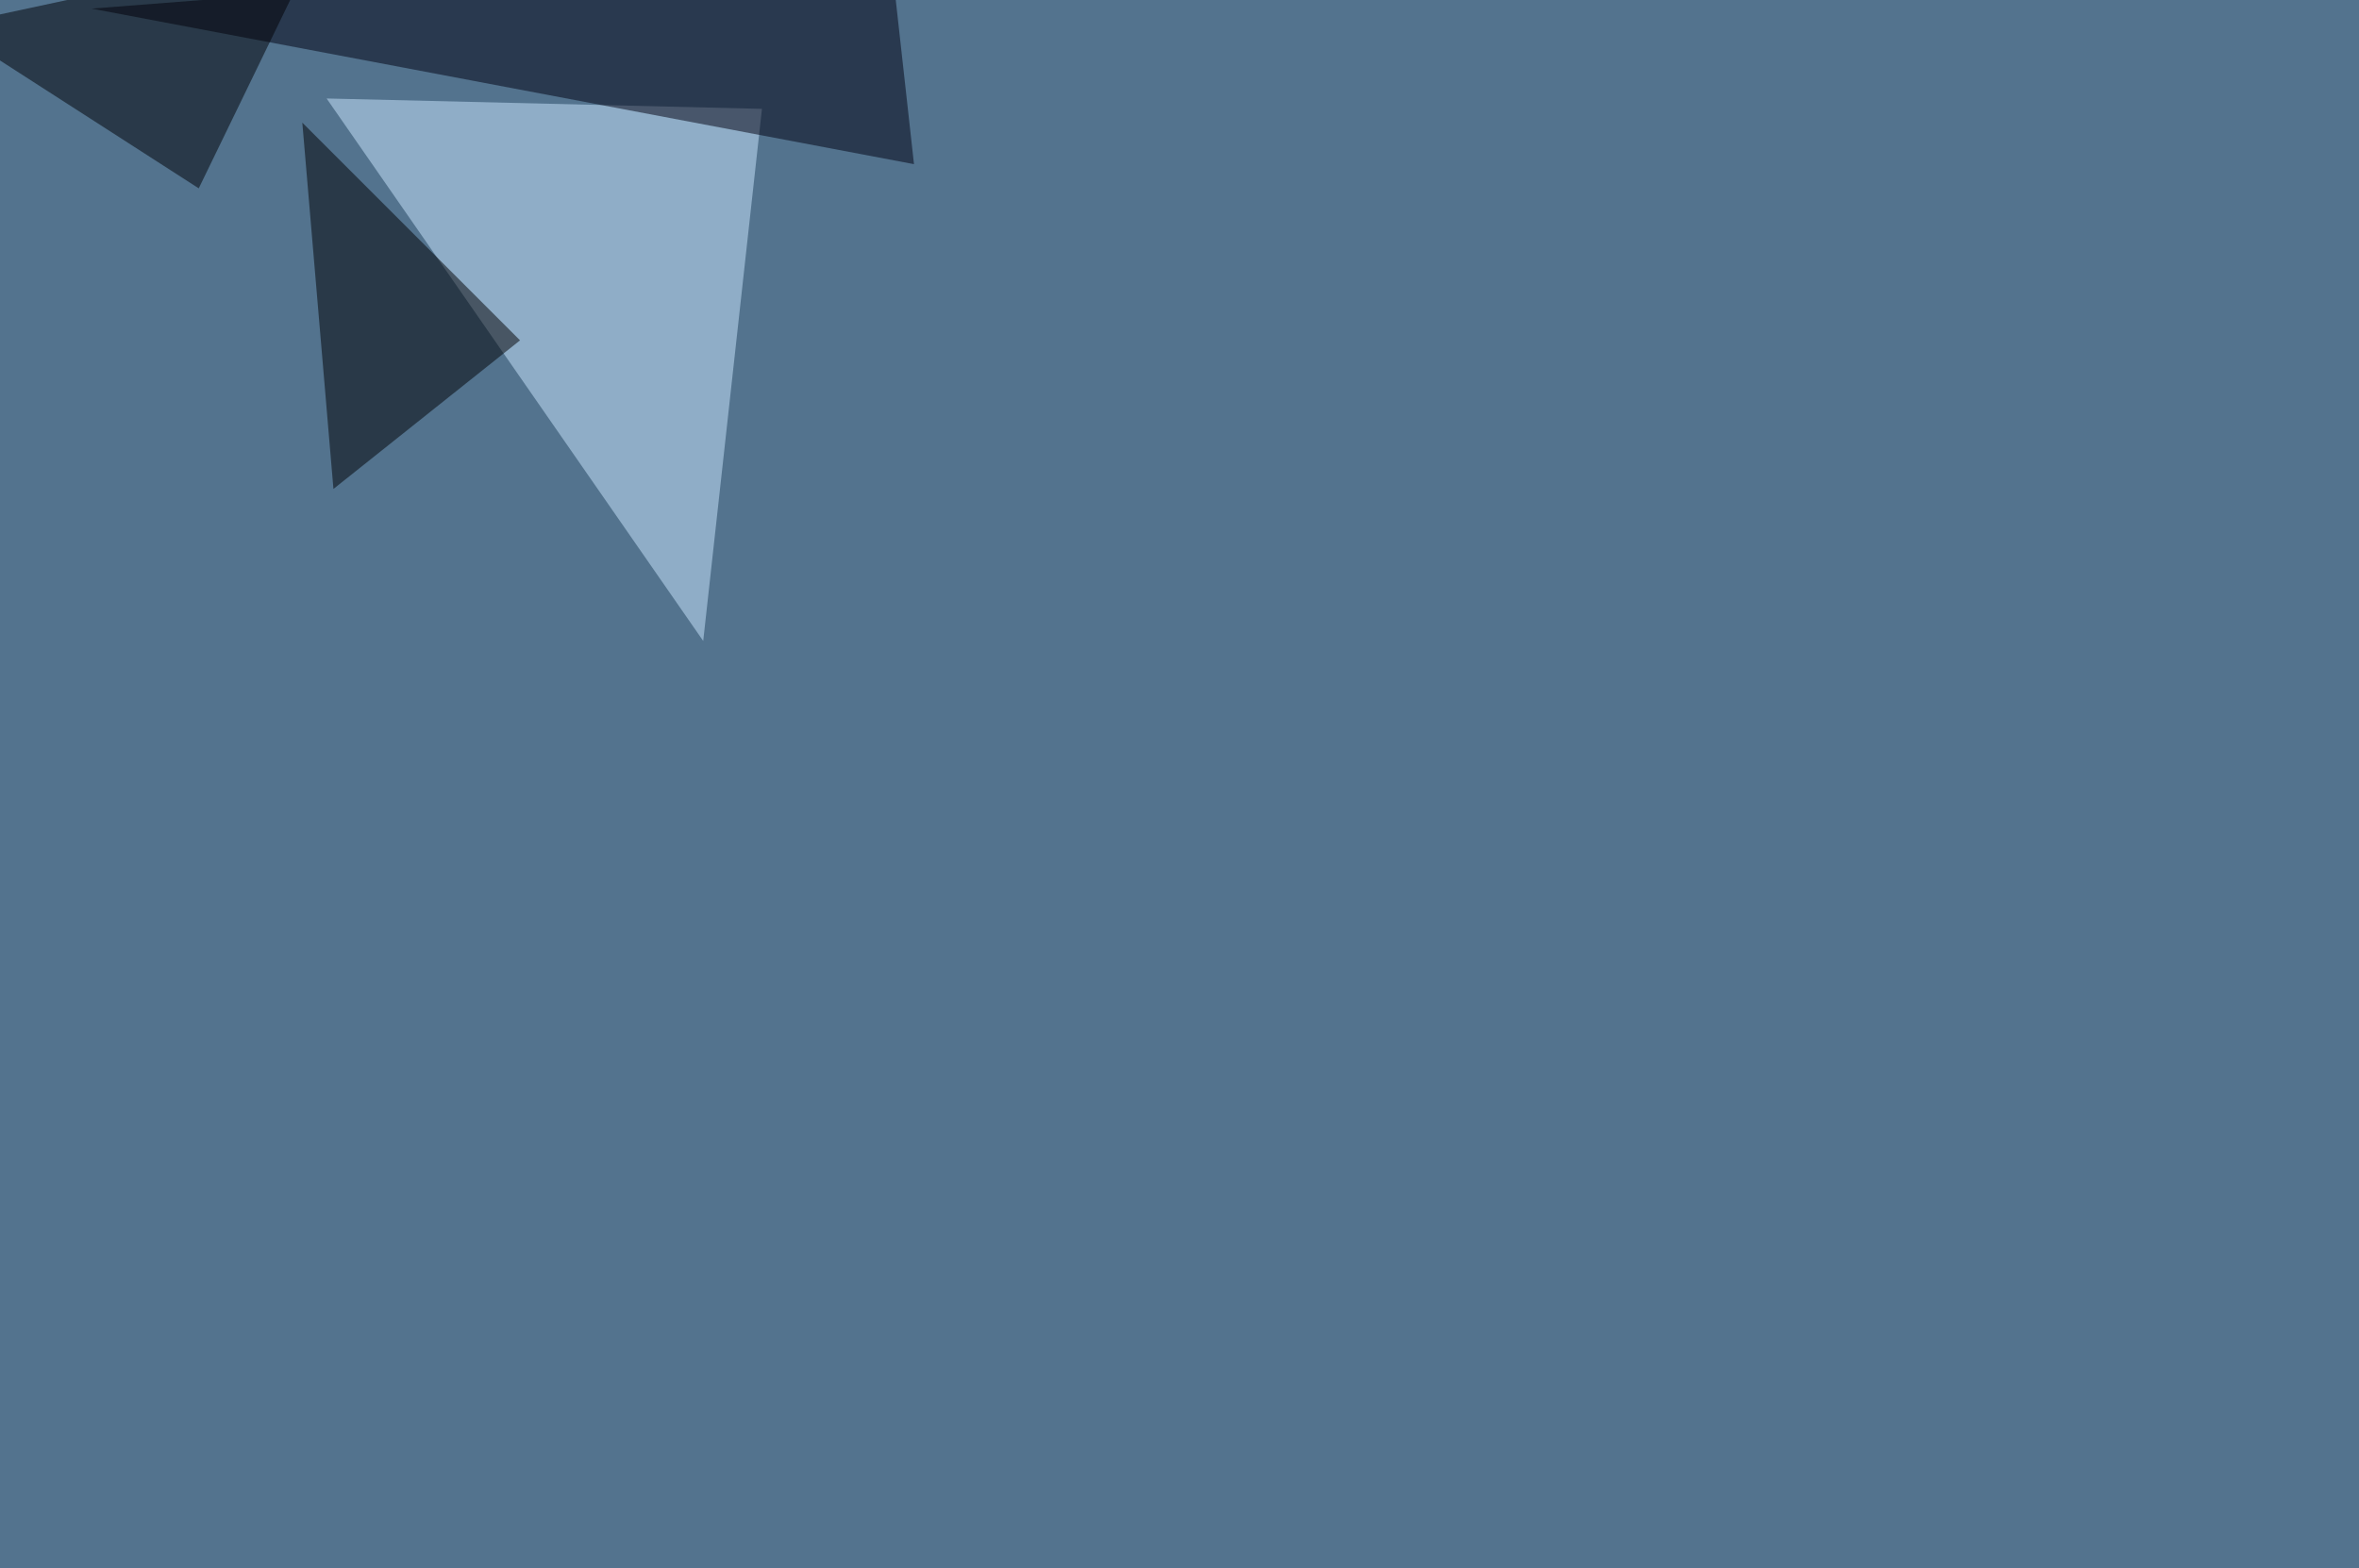
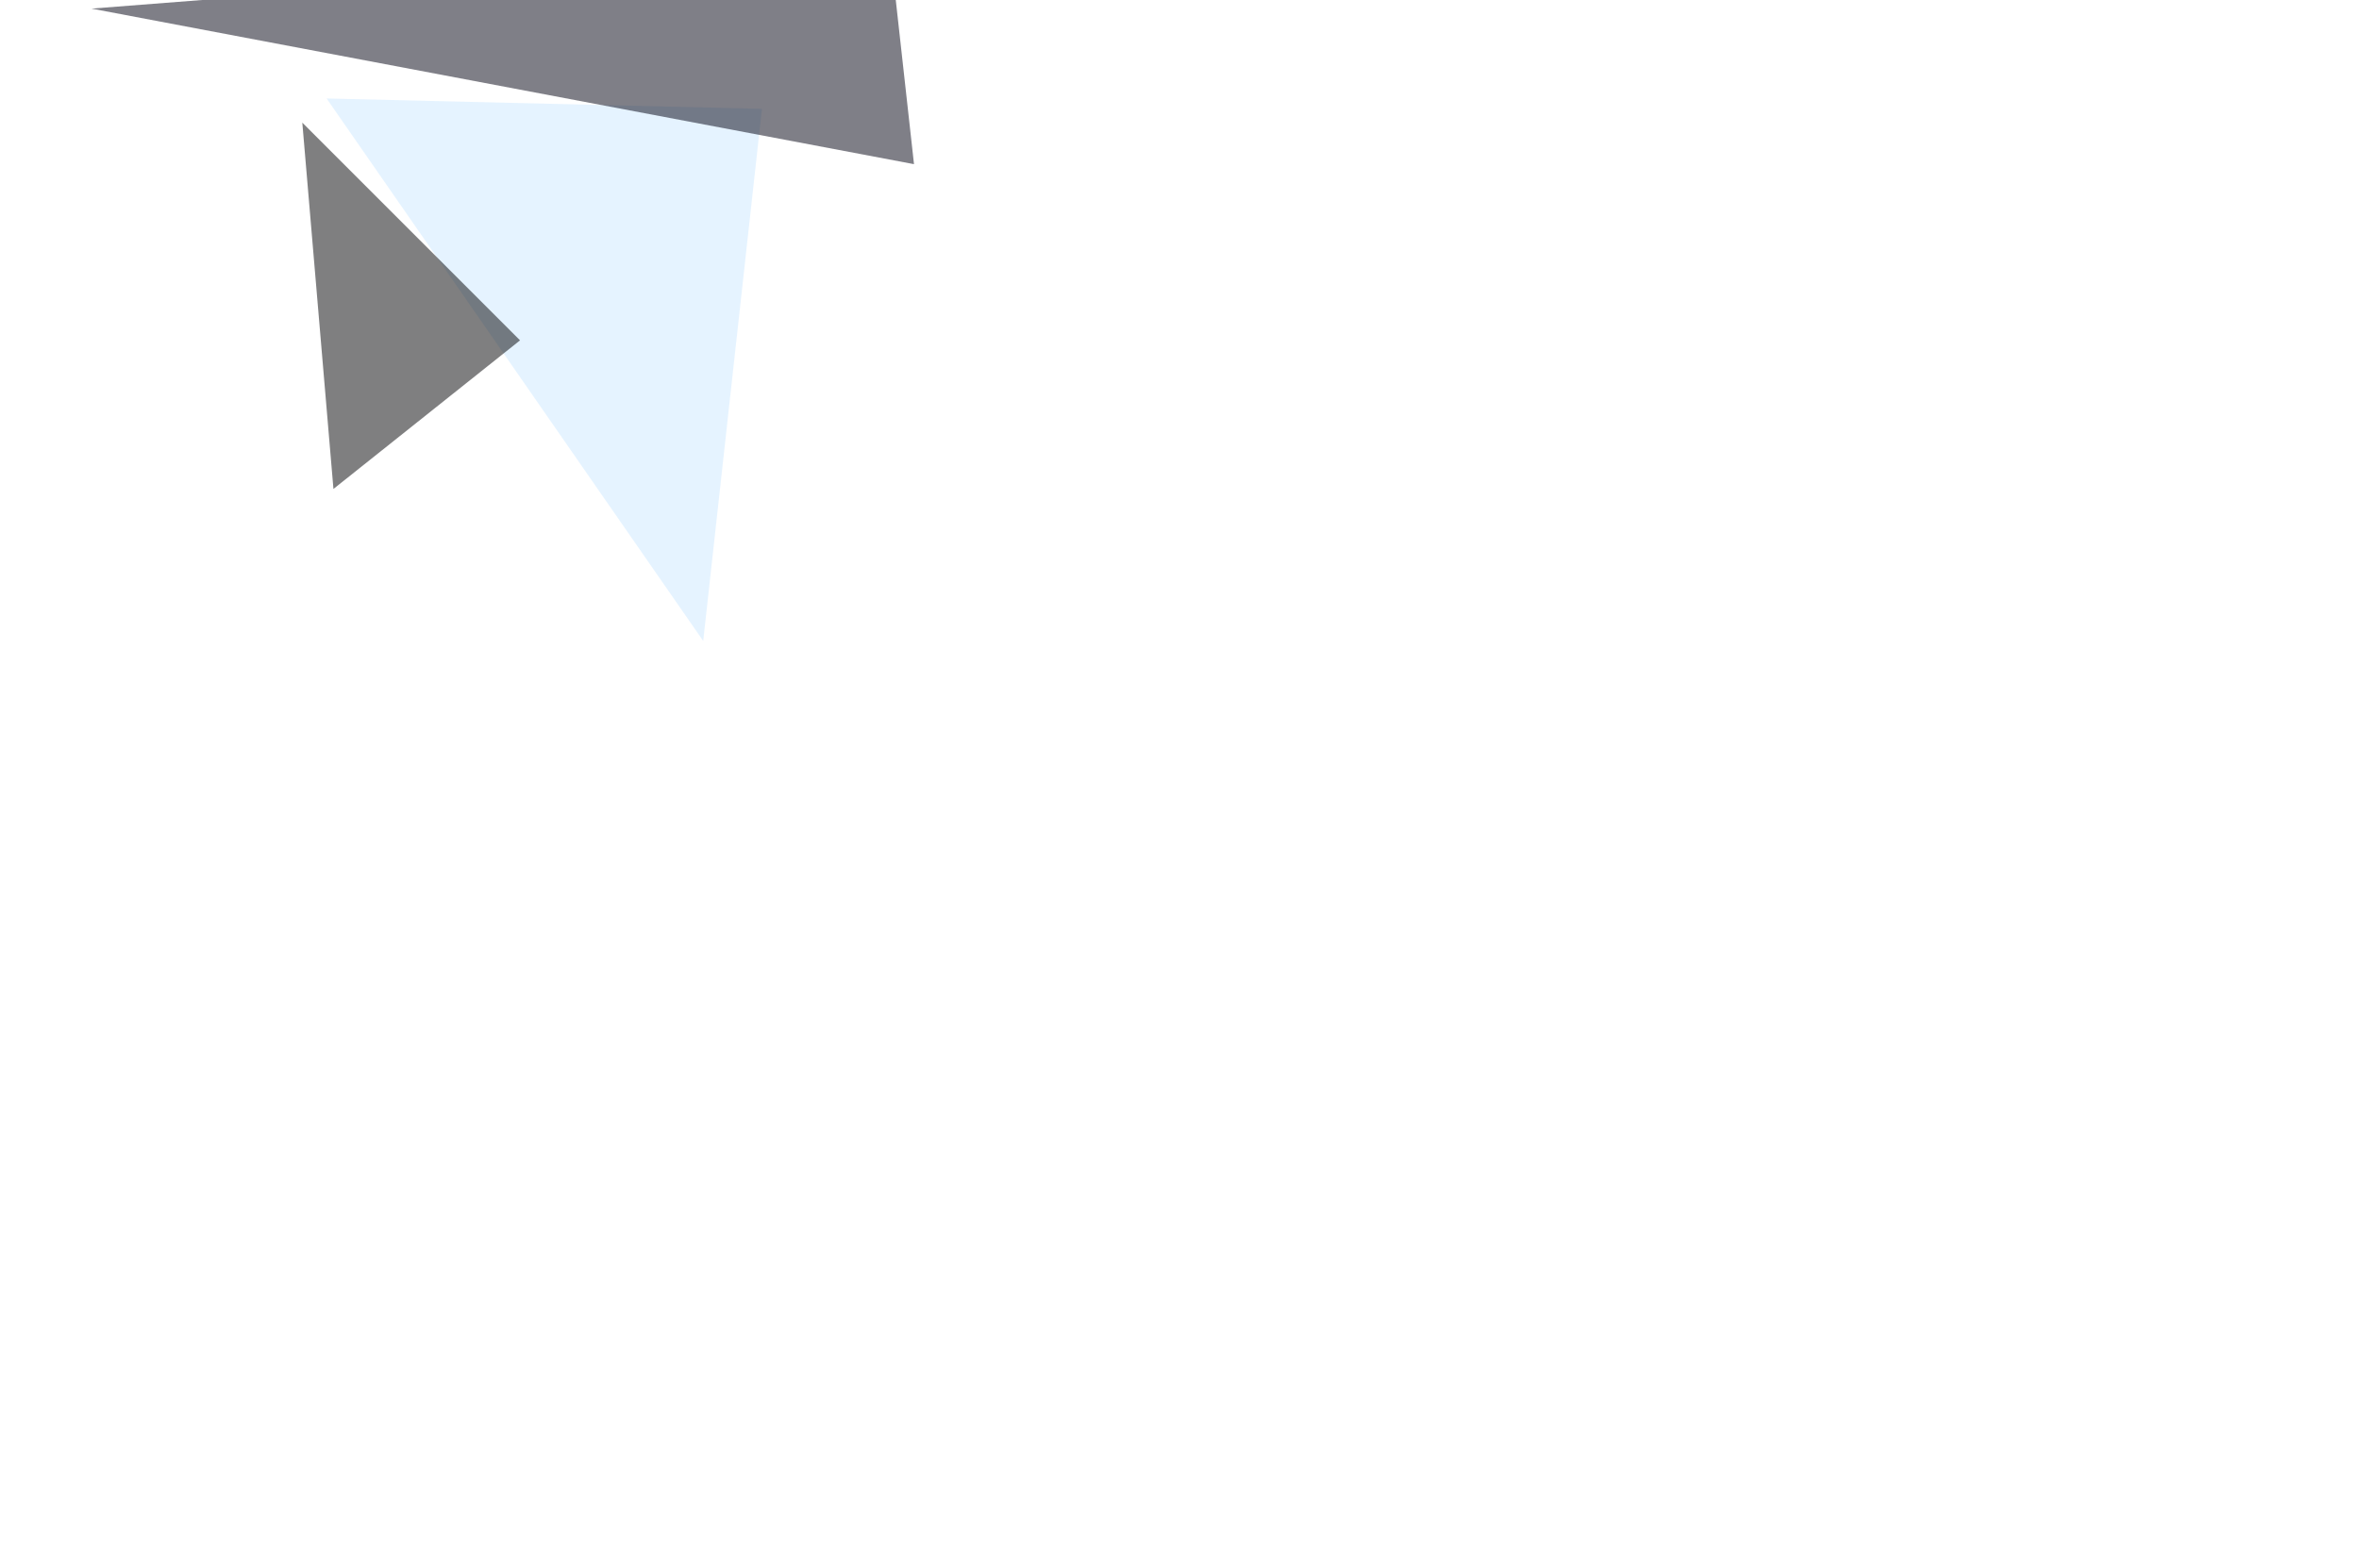
<svg xmlns="http://www.w3.org/2000/svg" width="2000" height="1330">
  <filter id="a">
    <feGaussianBlur stdDeviation="55" />
  </filter>
-   <rect width="100%" height="100%" fill="#53738e" />
  <g filter="url(#a)">
    <g fill-opacity=".5">
      <path fill="#cce9ff" d="M276.9 83.5L646 92.3l-49.8 451.2z" />
      <path fill="#001" d="M77.6 7.3l676.8-52.7 20.5 184.6z" />
-       <path fill="#000004" d="M168.5 159.7L-45.5 22l313.6-67.4z" />
-       <path fill="#000002" d="M256.3 104l26.4 310.6 158.2-126z" />
+       <path fill="#000002" d="M256.3 104l26.4 310.6 158.2-126" />
    </g>
  </g>
</svg>